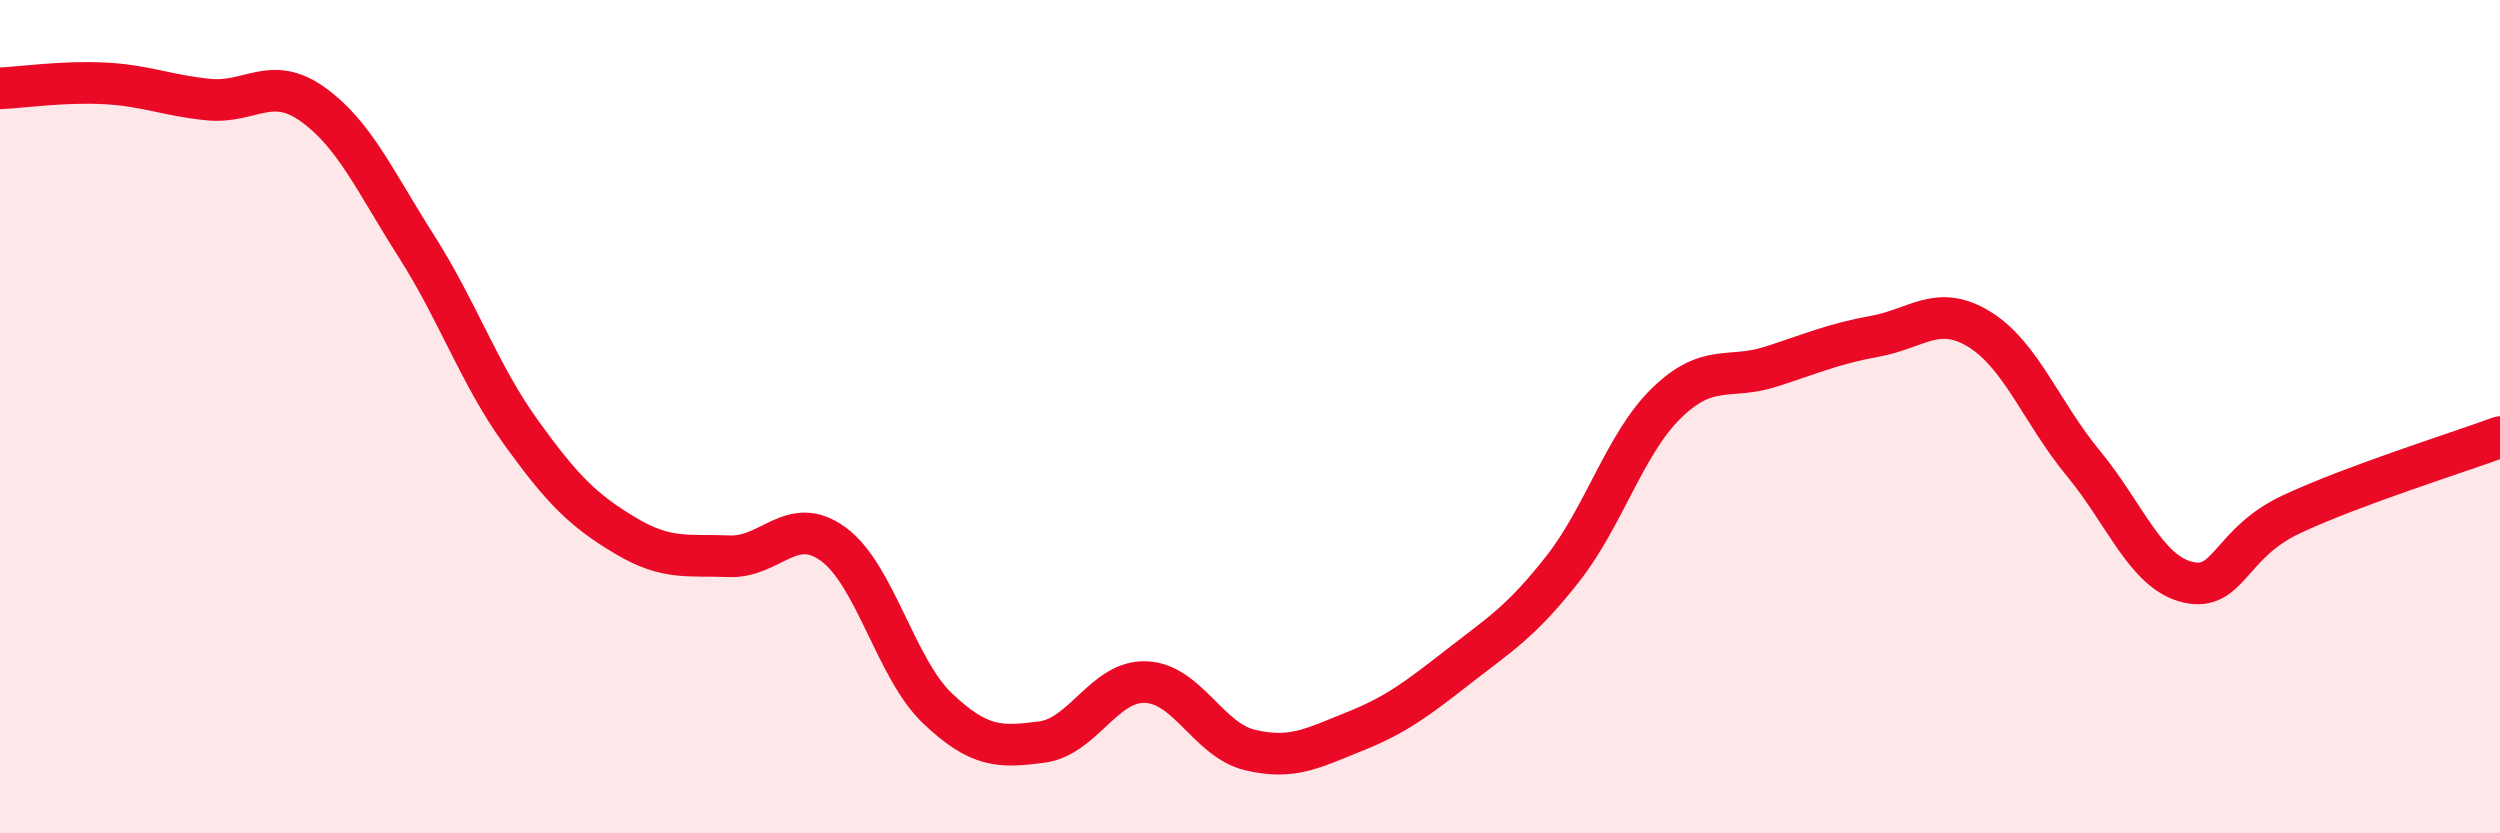
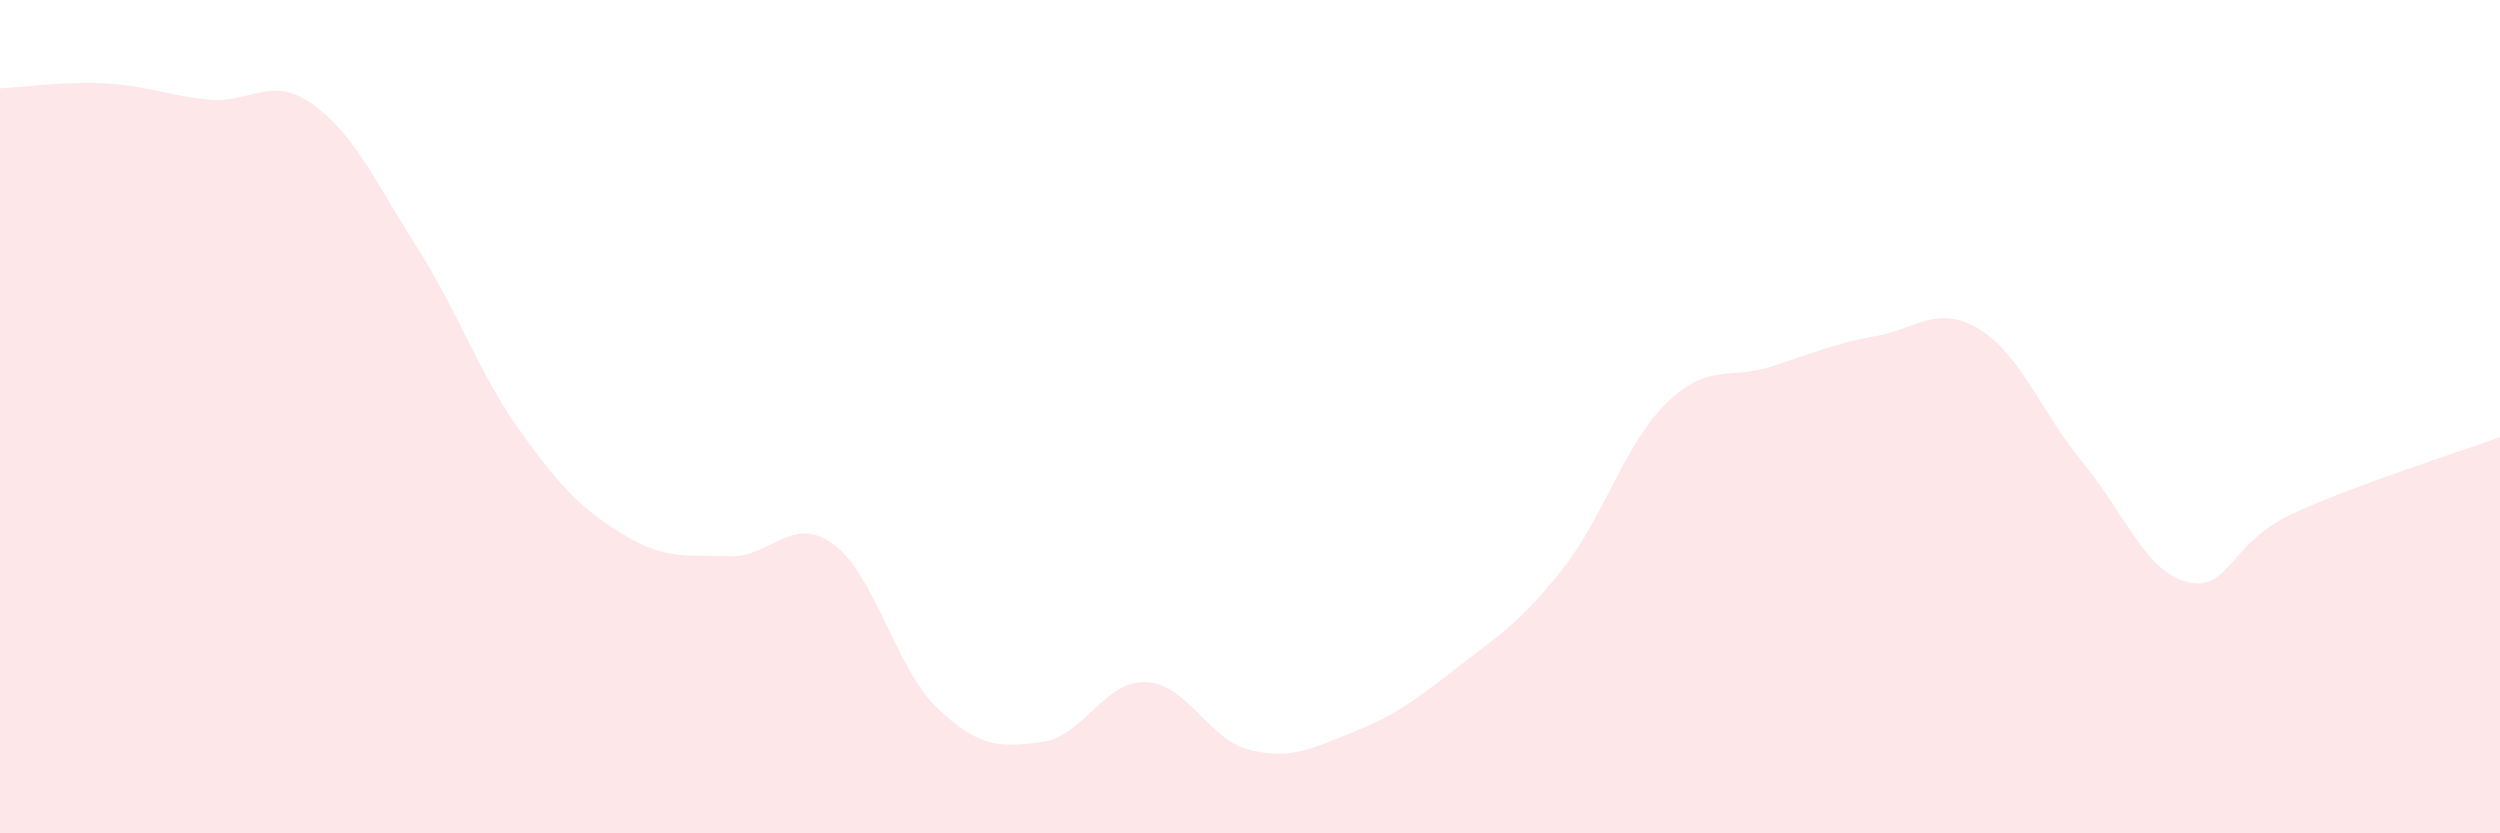
<svg xmlns="http://www.w3.org/2000/svg" width="60" height="20" viewBox="0 0 60 20">
  <path d="M 0,2.12 C 0.5,2.1 1.5,1.95 2.5,2 C 3.5,2.05 4,2.29 5,2.39 C 6,2.49 6.5,1.79 7.5,2.5 C 8.5,3.21 9,4.35 10,5.92 C 11,7.49 11.5,8.98 12.5,10.37 C 13.5,11.76 14,12.25 15,12.85 C 16,13.45 16.5,13.31 17.5,13.35 C 18.5,13.39 19,12.33 20,13.06 C 21,13.79 21.5,16.05 22.5,17 C 23.5,17.95 24,17.94 25,17.81 C 26,17.68 26.5,16.33 27.5,16.37 C 28.5,16.41 29,17.76 30,18 C 31,18.24 31.5,17.96 32.5,17.56 C 33.5,17.16 34,16.78 35,16 C 36,15.22 36.5,14.93 37.5,13.66 C 38.5,12.39 39,10.64 40,9.67 C 41,8.7 41.5,9.12 42.5,8.8 C 43.5,8.48 44,8.25 45,8.07 C 46,7.89 46.5,7.29 47.5,7.9 C 48.5,8.51 49,9.91 50,11.12 C 51,12.33 51.5,13.73 52.5,13.97 C 53.5,14.21 53.5,13.04 55,12.34 C 56.5,11.64 59,10.86 60,10.49L60 20L0 20Z" fill="#EB0A25" opacity="0.1" stroke-linecap="round" stroke-linejoin="round" />
-   <path d="M 0,2.12 C 0.5,2.1 1.5,1.95 2.5,2 C 3.5,2.05 4,2.29 5,2.39 C 6,2.49 6.5,1.79 7.5,2.5 C 8.5,3.21 9,4.35 10,5.92 C 11,7.49 11.5,8.98 12.5,10.37 C 13.5,11.76 14,12.25 15,12.85 C 16,13.45 16.5,13.31 17.5,13.35 C 18.5,13.39 19,12.33 20,13.06 C 21,13.79 21.5,16.05 22.5,17 C 23.5,17.95 24,17.94 25,17.81 C 26,17.68 26.5,16.33 27.5,16.37 C 28.5,16.41 29,17.76 30,18 C 31,18.24 31.5,17.96 32.5,17.56 C 33.5,17.16 34,16.78 35,16 C 36,15.22 36.5,14.93 37.5,13.66 C 38.5,12.39 39,10.64 40,9.67 C 41,8.7 41.5,9.12 42.5,8.8 C 43.5,8.48 44,8.25 45,8.07 C 46,7.89 46.5,7.29 47.5,7.9 C 48.5,8.51 49,9.91 50,11.12 C 51,12.33 51.5,13.73 52.5,13.97 C 53.5,14.21 53.5,13.04 55,12.34 C 56.5,11.64 59,10.86 60,10.49" stroke="#EB0A25" stroke-width="1" fill="none" stroke-linecap="round" stroke-linejoin="round" />
</svg>